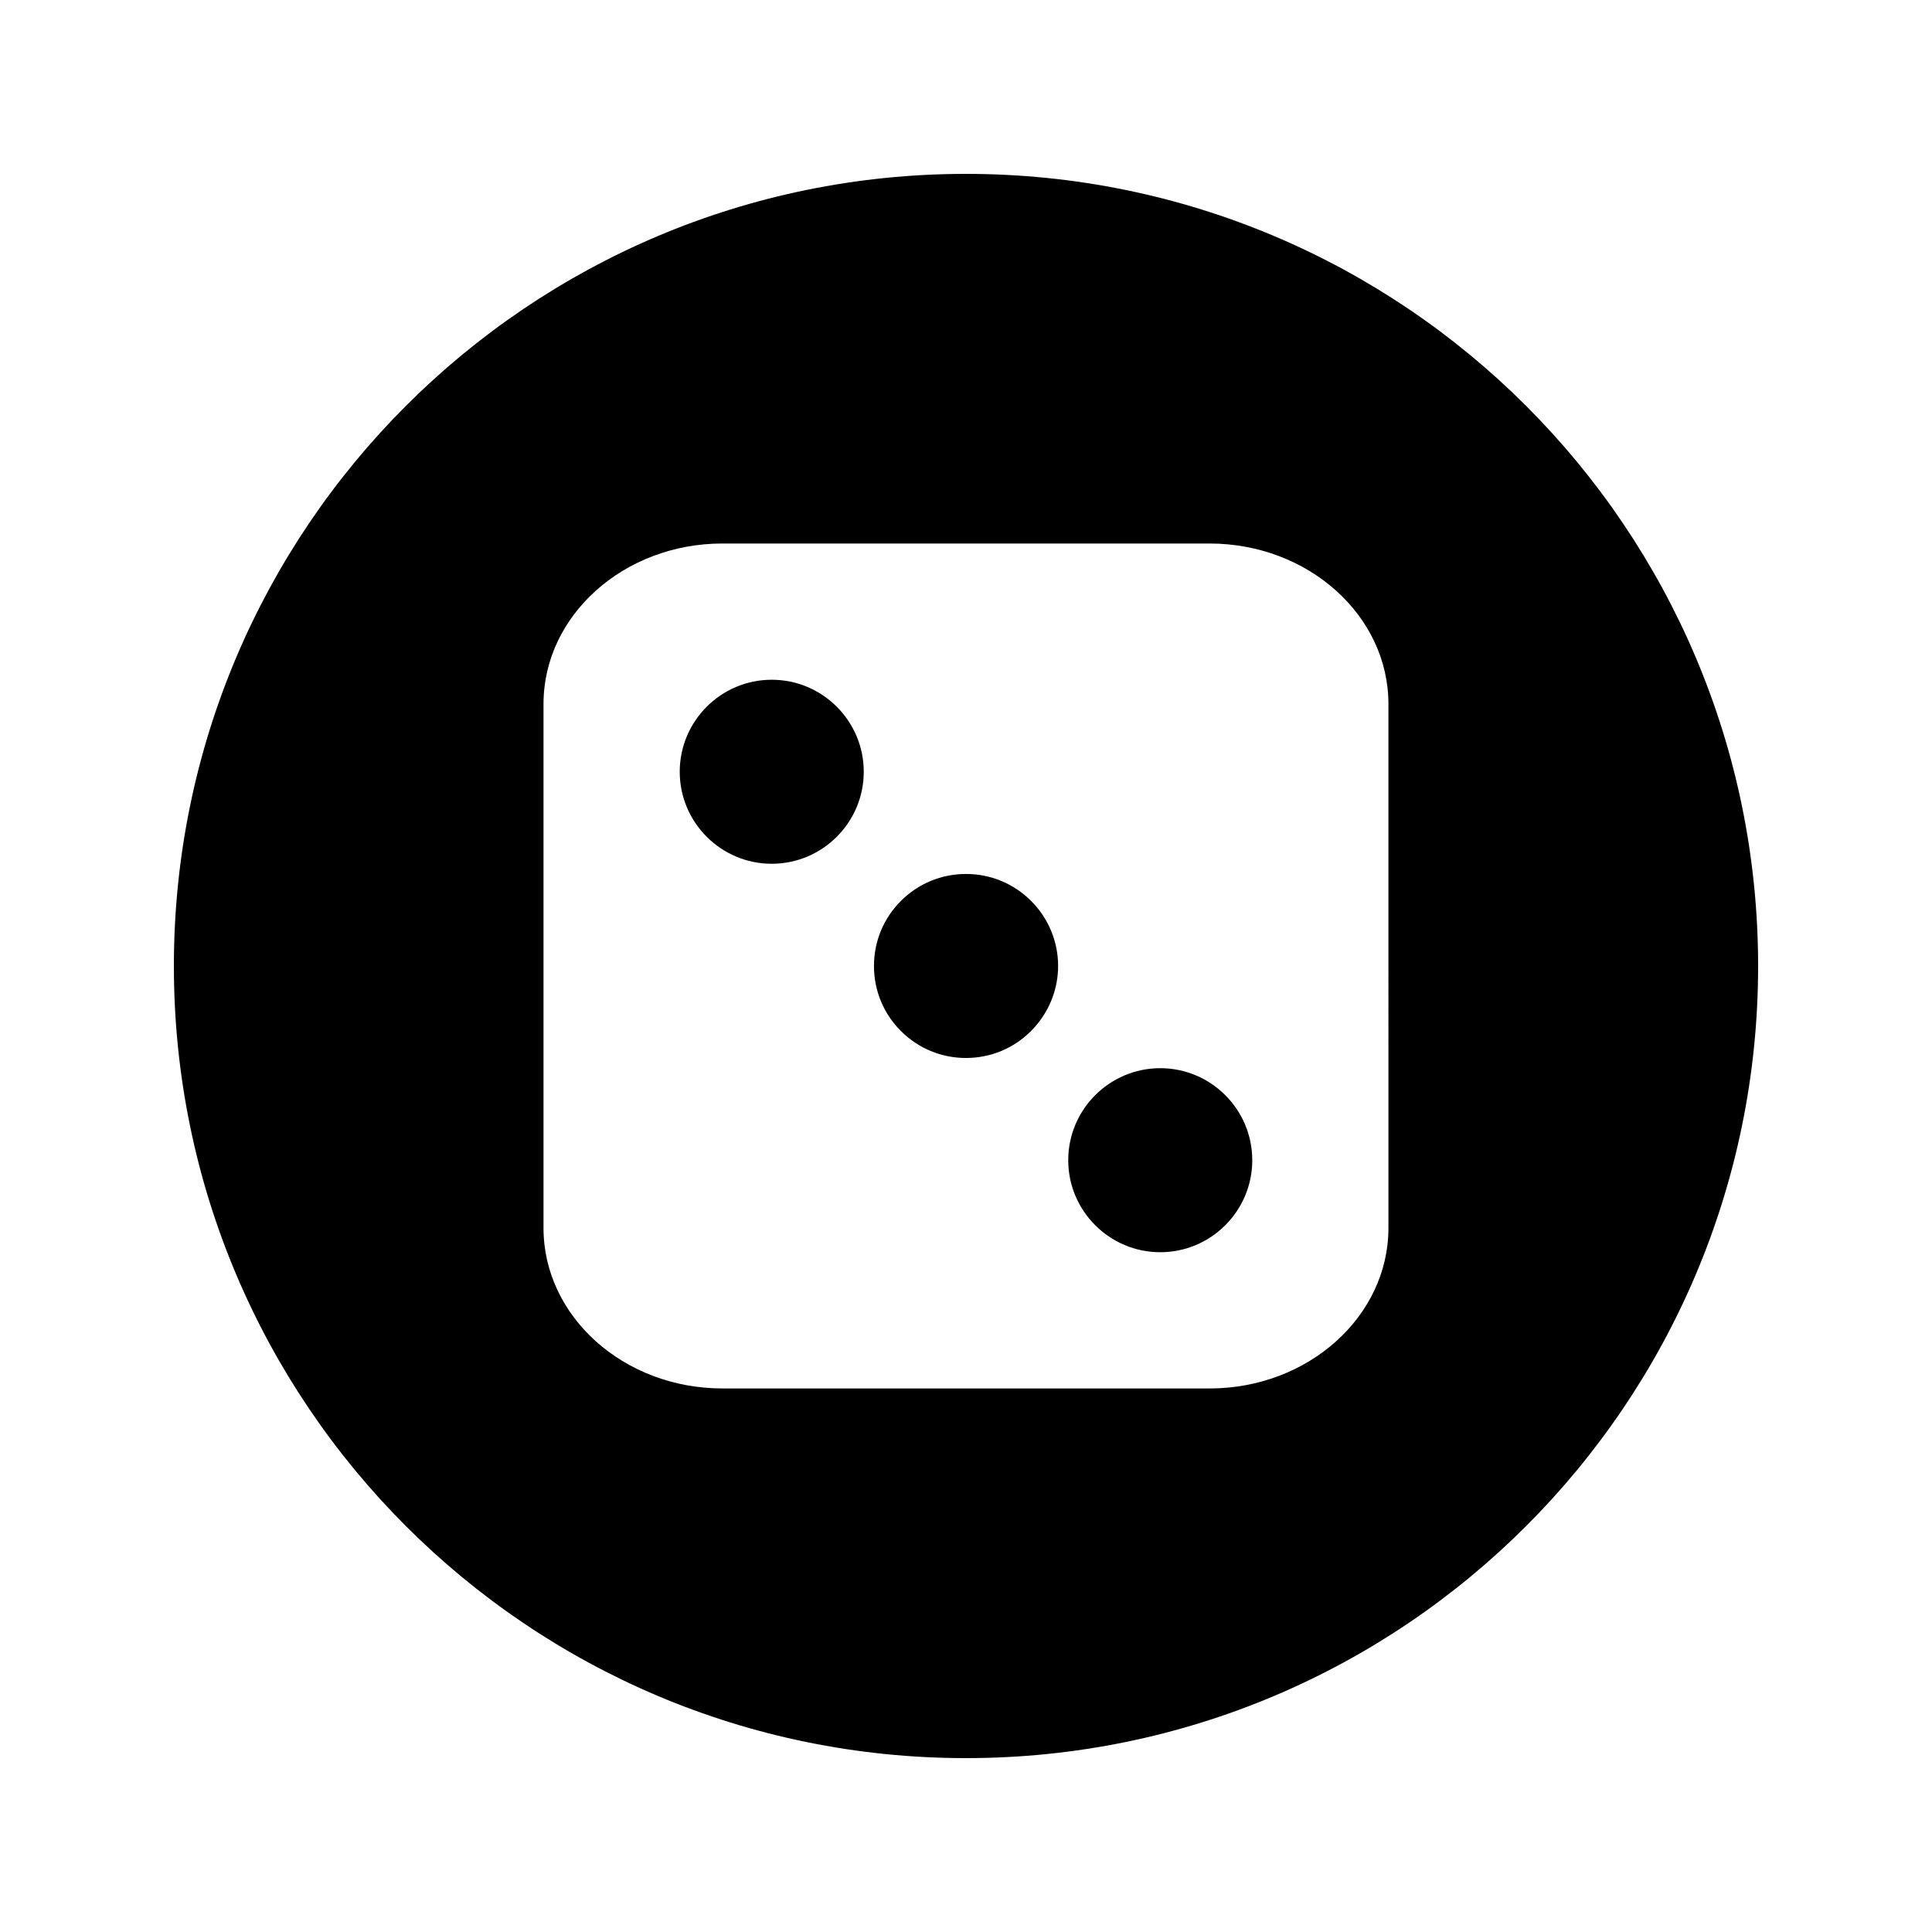
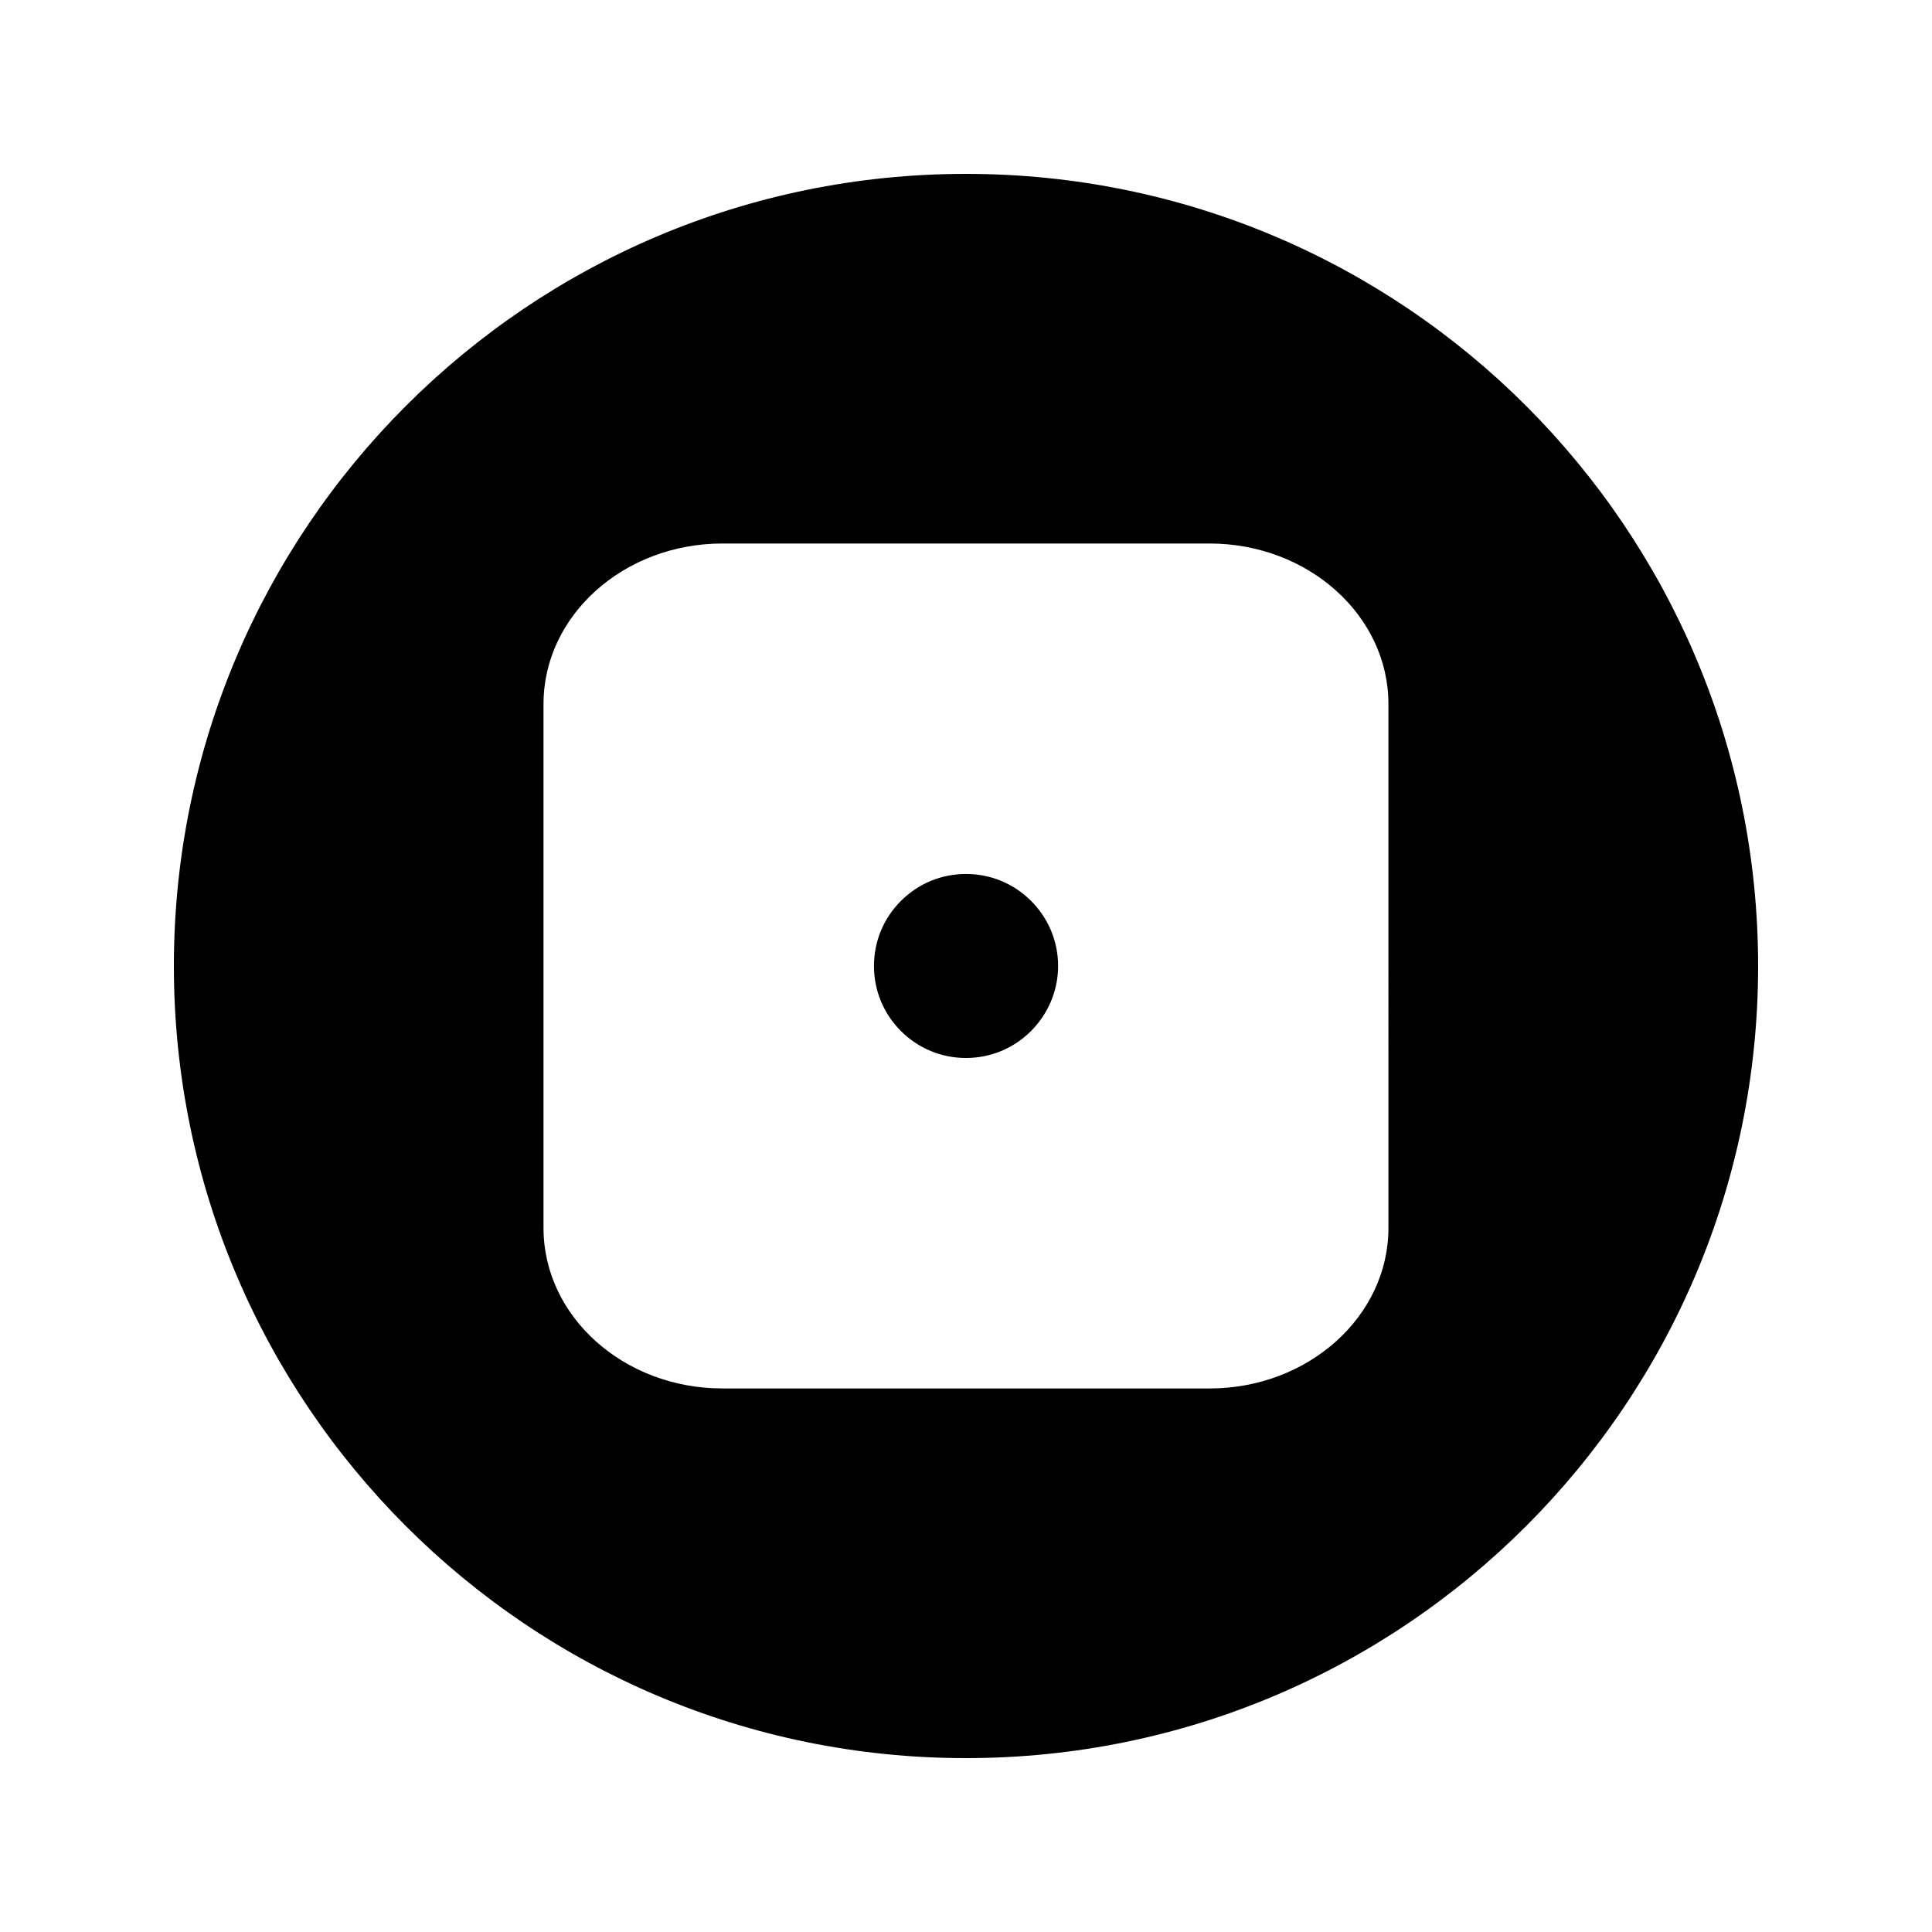
<svg xmlns="http://www.w3.org/2000/svg" fill="#000000" width="800px" height="800px" version="1.1" viewBox="144 144 512 512">
  <g>
    <path d="m400 190.08c-115.93 0-209.92 93.98-209.92 209.92 0 115.93 93.988 209.92 209.92 209.92s209.92-93.988 209.92-209.92c-0.004-115.94-93.988-209.92-209.92-209.92zm111.95 279.36c0 23.441-21.266 42.516-47.398 42.516l-129.11-0.004c-26.141 0-47.406-19.07-47.406-42.52v-138.88c0-23.441 21.266-42.516 47.406-42.516h129.1c26.141 0 47.406 19.07 47.406 42.52z" />
-     <path d="m348.52 324.14c-13.445 0-24.383 10.938-24.383 24.383 0 13.445 10.938 24.383 24.383 24.383 13.445 0 24.383-10.938 24.383-24.383 0-13.445-10.938-24.383-24.383-24.383z" />
-     <path d="m451.48 427.08c-13.449 0-24.387 10.941-24.387 24.387s10.941 24.383 24.387 24.383c13.445 0 24.383-10.938 24.383-24.383 0-13.441-10.938-24.387-24.383-24.387z" />
    <path d="m400 375.61c-6.519 0-12.641 2.535-17.25 7.148-4.609 4.602-7.141 10.727-7.141 17.238 0 6.512 2.535 12.633 7.141 17.238 4.609 4.609 10.727 7.141 17.238 7.141 6.512 0 12.637-2.535 17.254-7.152 0.586-0.594 1.145-1.207 1.66-1.848 7.934-9.723 7.223-23.754-1.664-32.633-4.602-4.598-10.727-7.133-17.238-7.133z" />
  </g>
</svg>